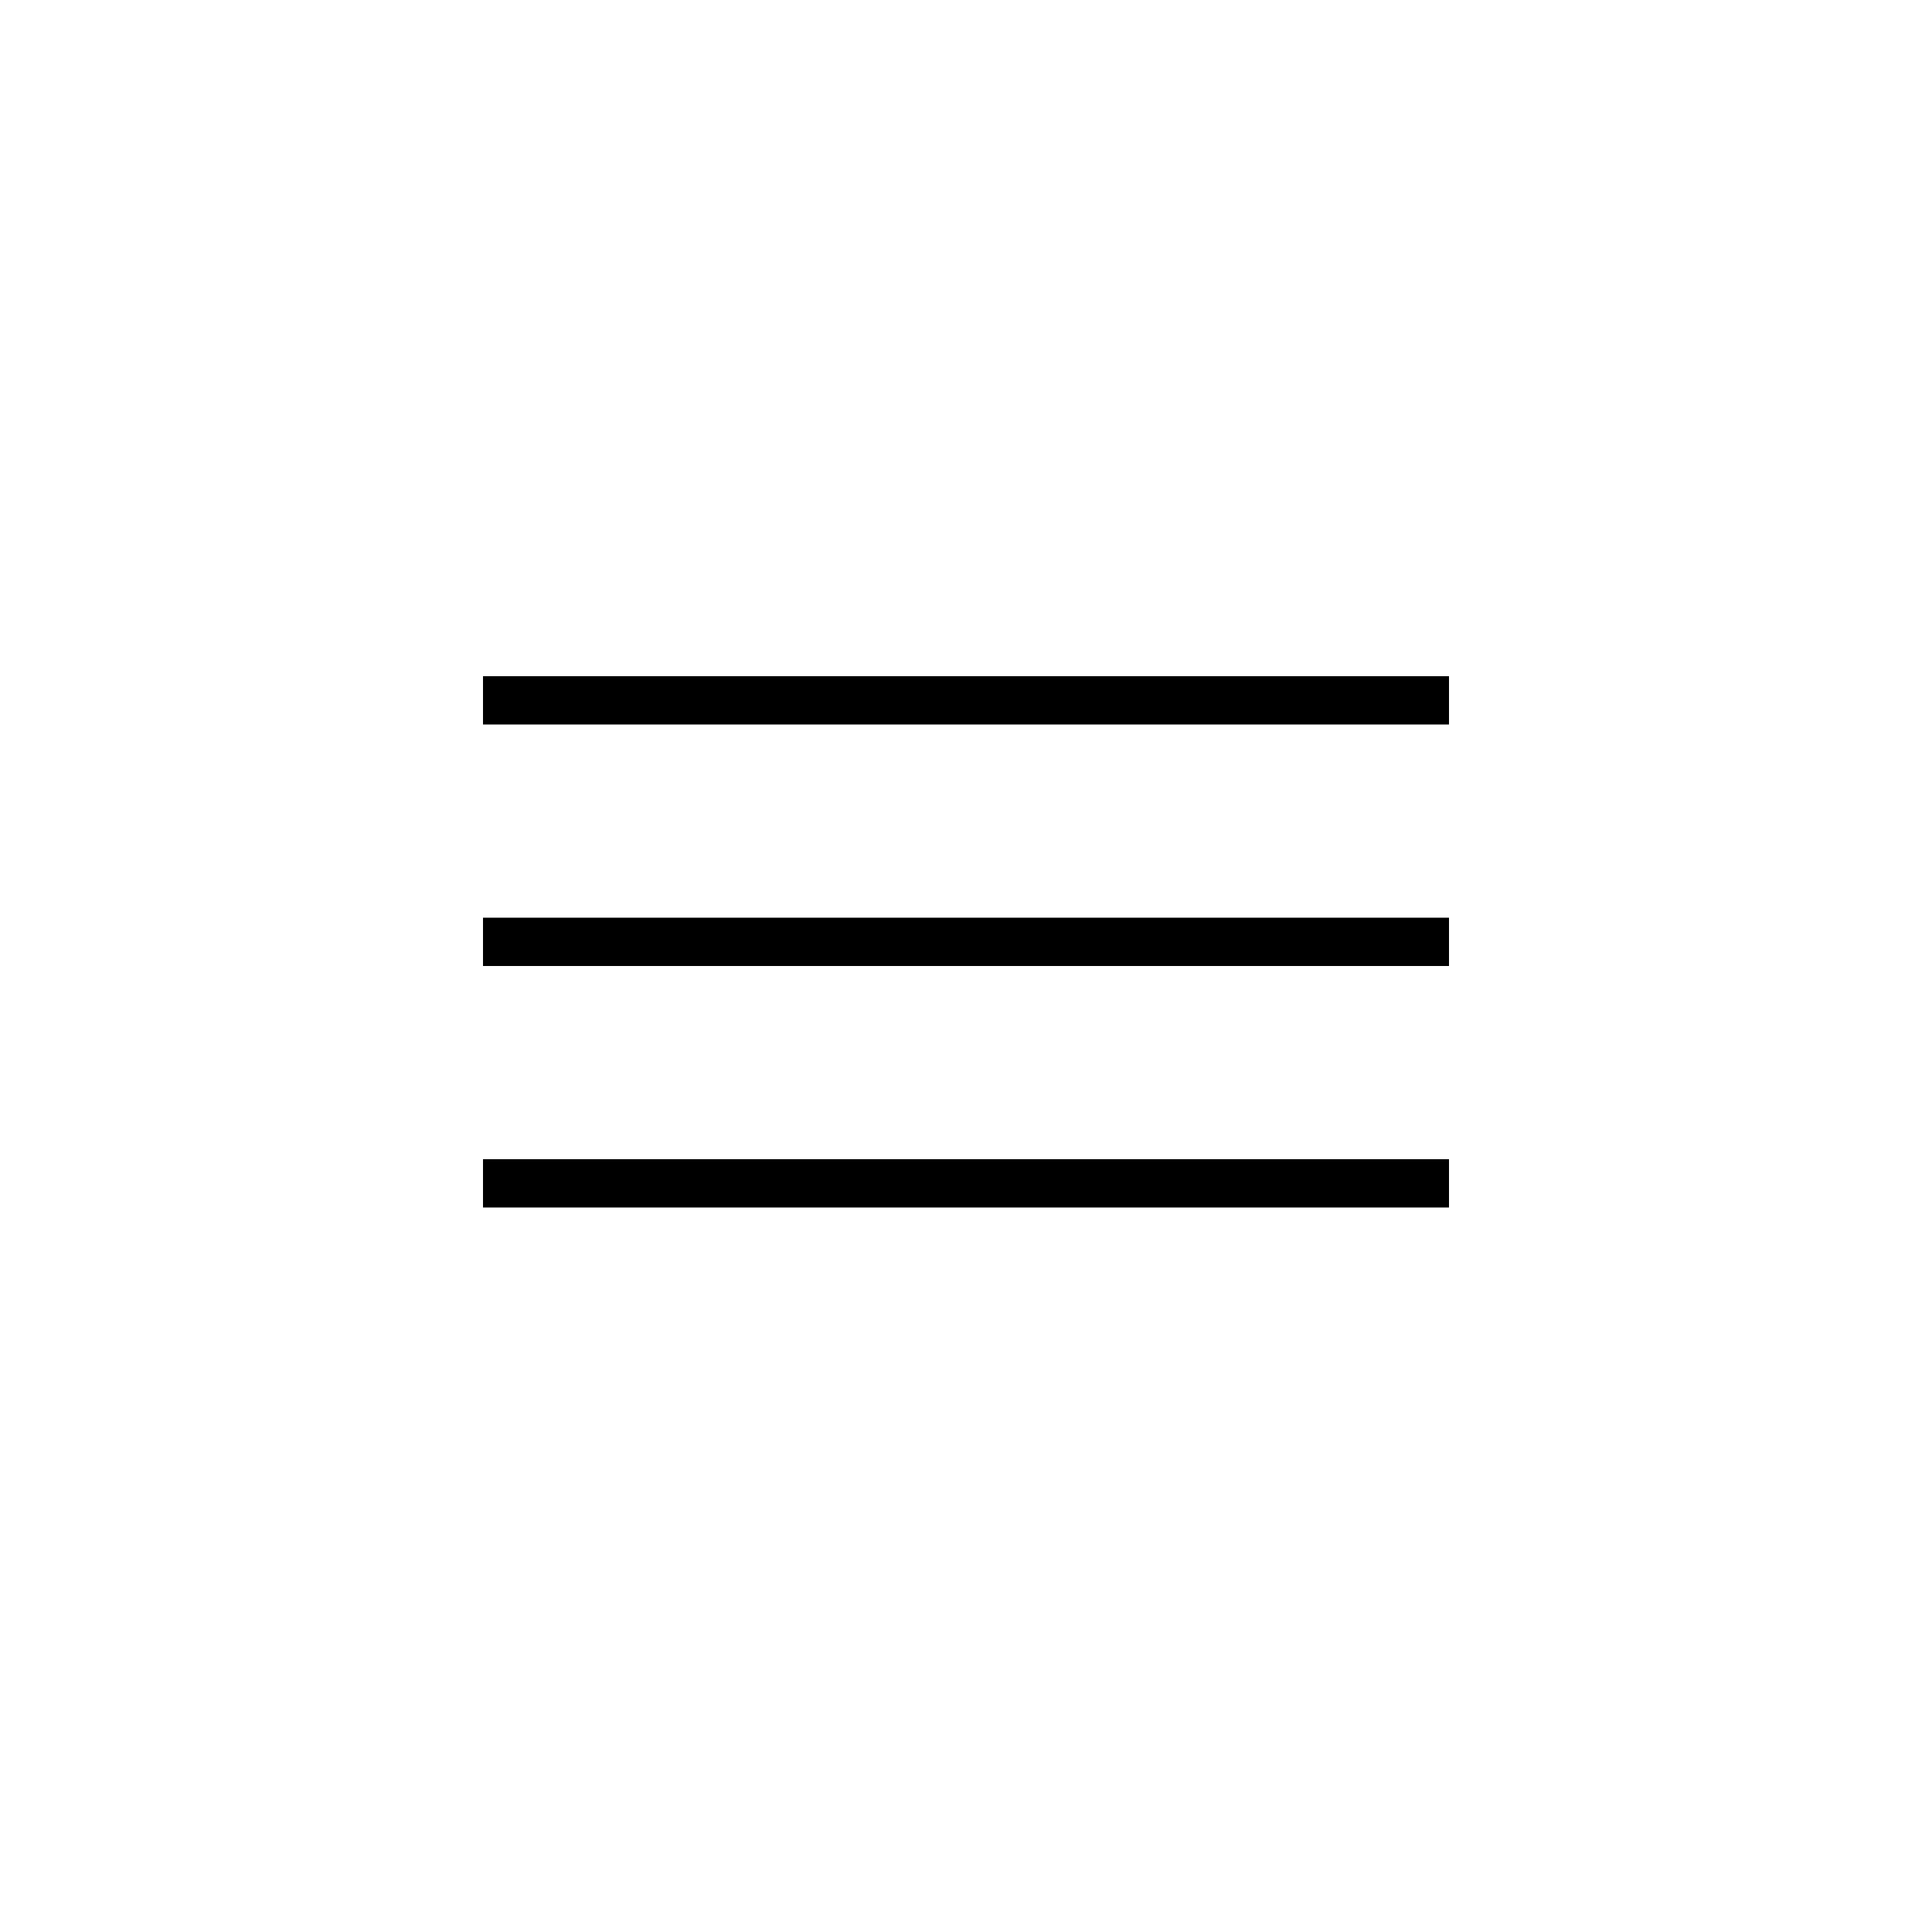
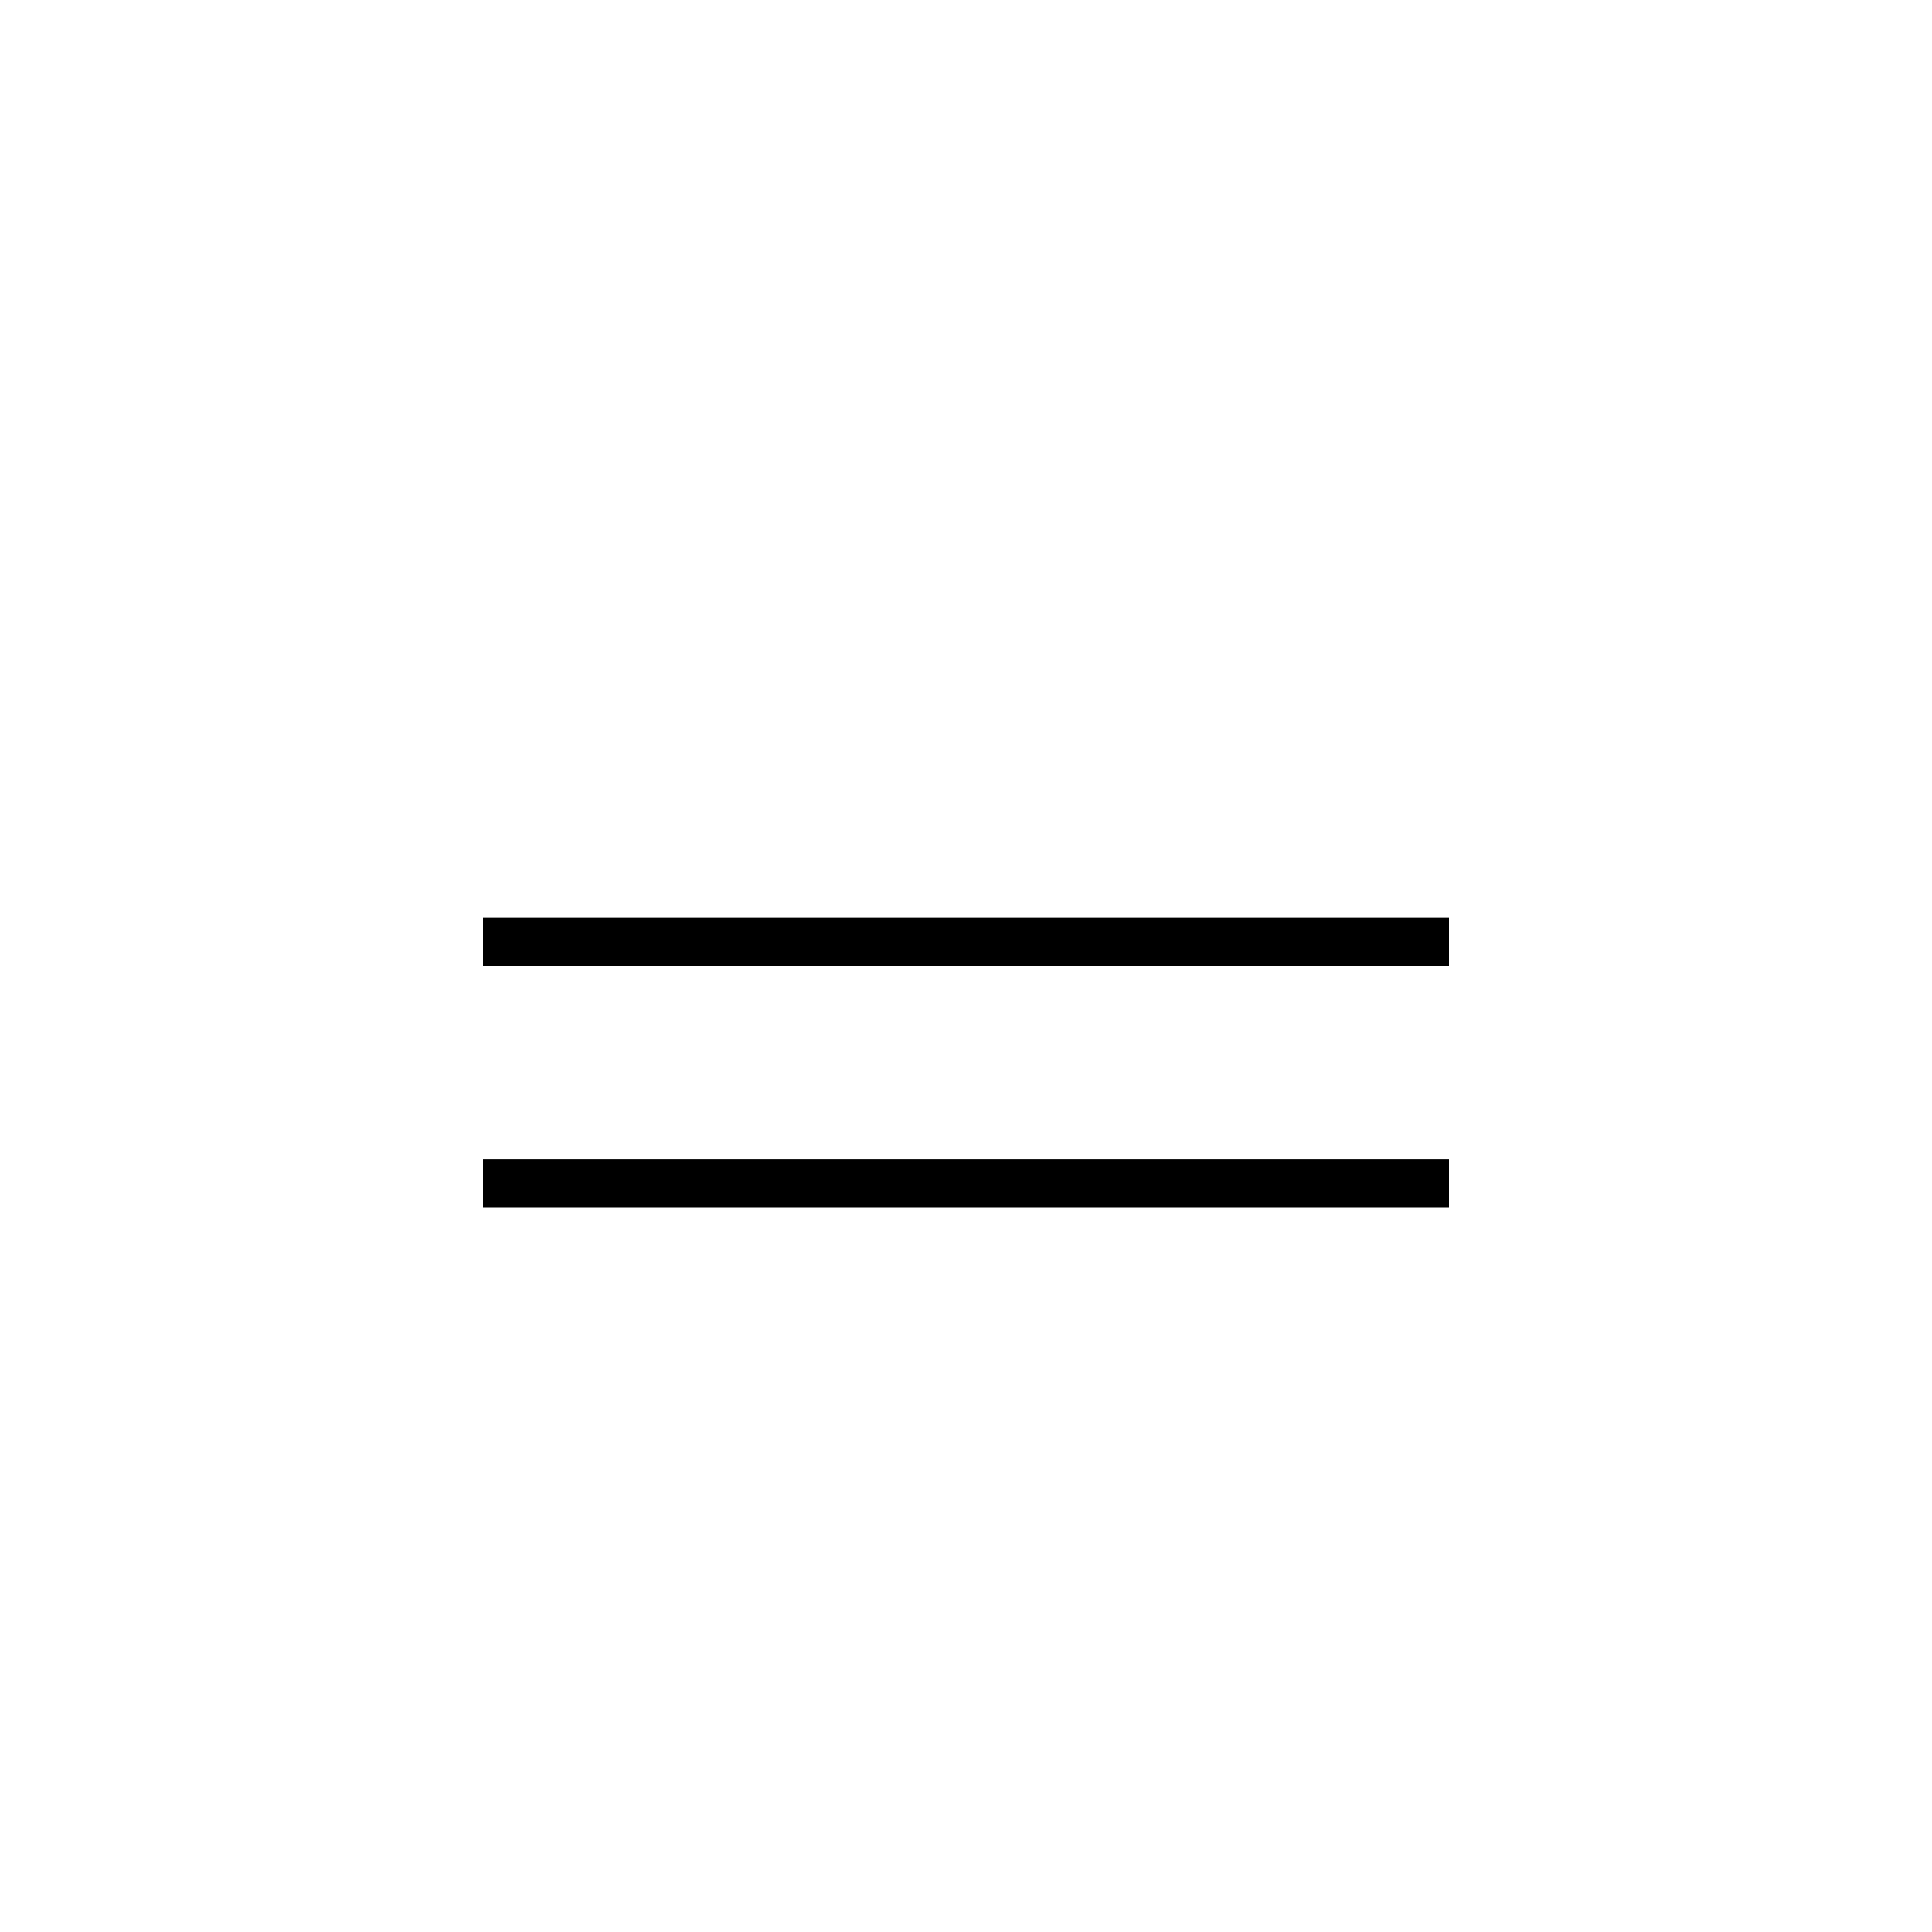
<svg xmlns="http://www.w3.org/2000/svg" width="40" height="40" viewBox="0 0 40 40" fill="none">
-   <line x1="10" y1="14.5" x2="30" y2="14.5" stroke="black" />
  <line x1="10" y1="19.5" x2="30" y2="19.5" stroke="black" />
  <line x1="10" y1="24.5" x2="30" y2="24.5" stroke="black" />
</svg>